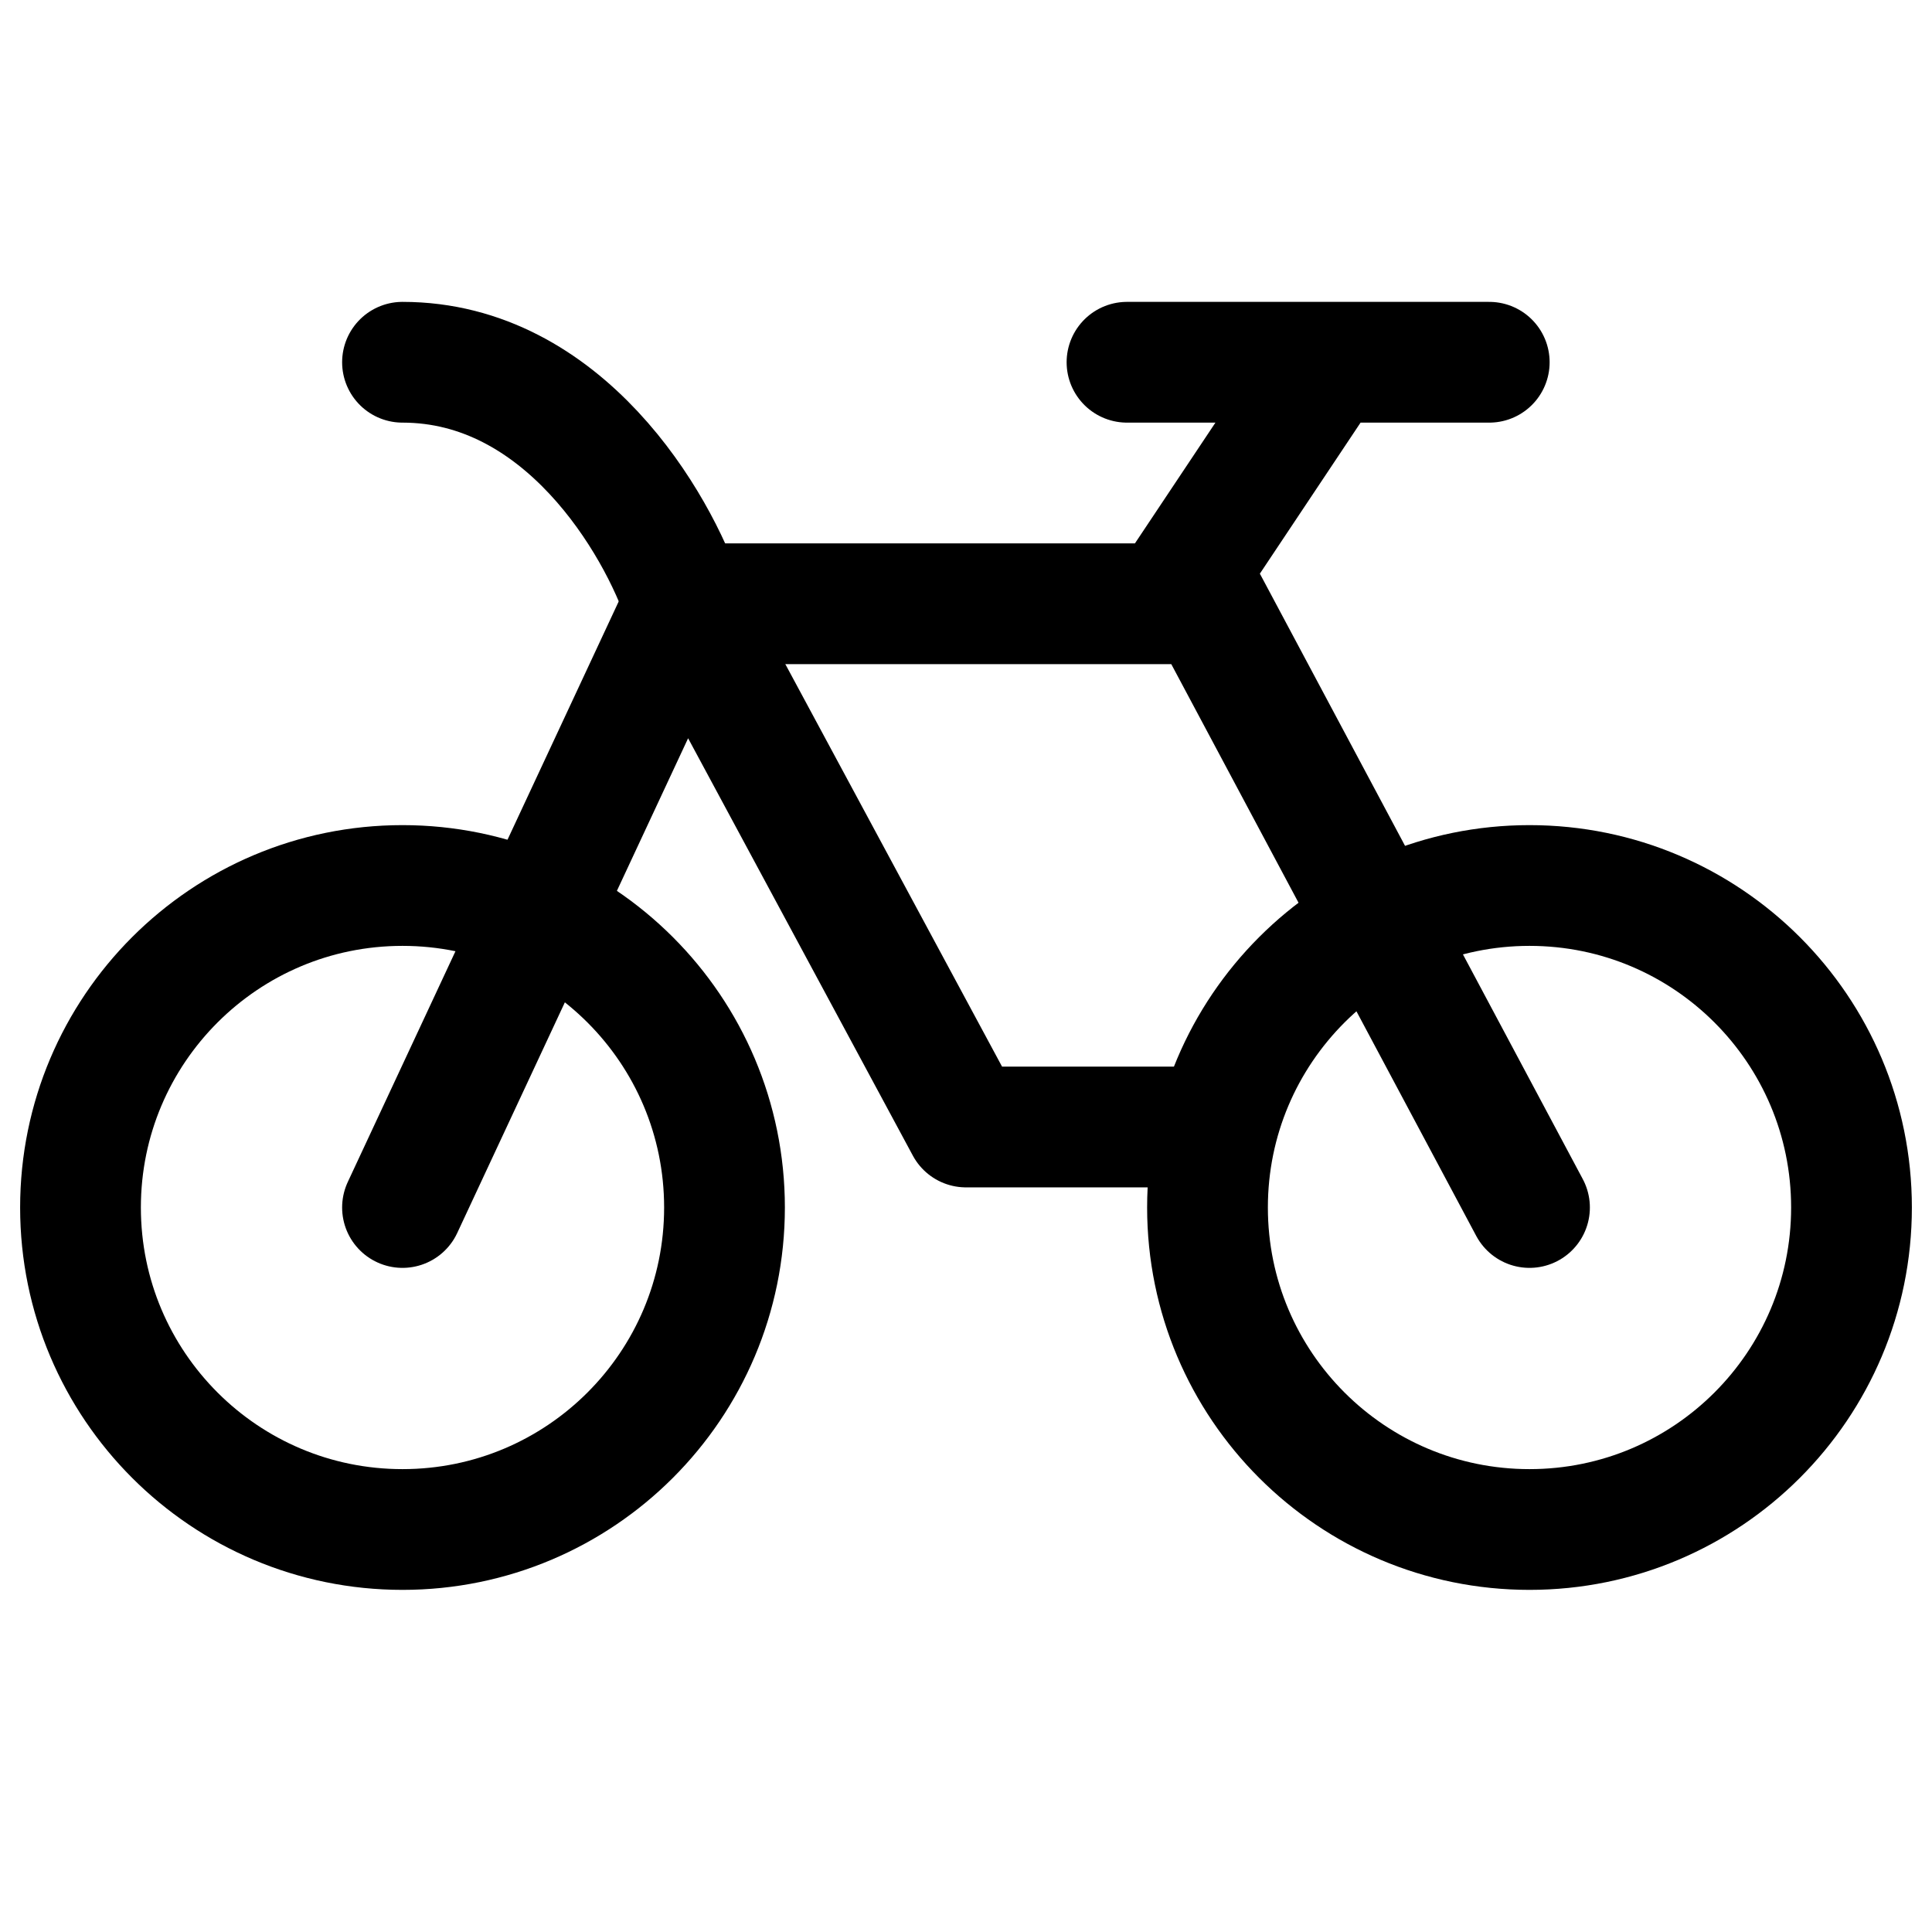
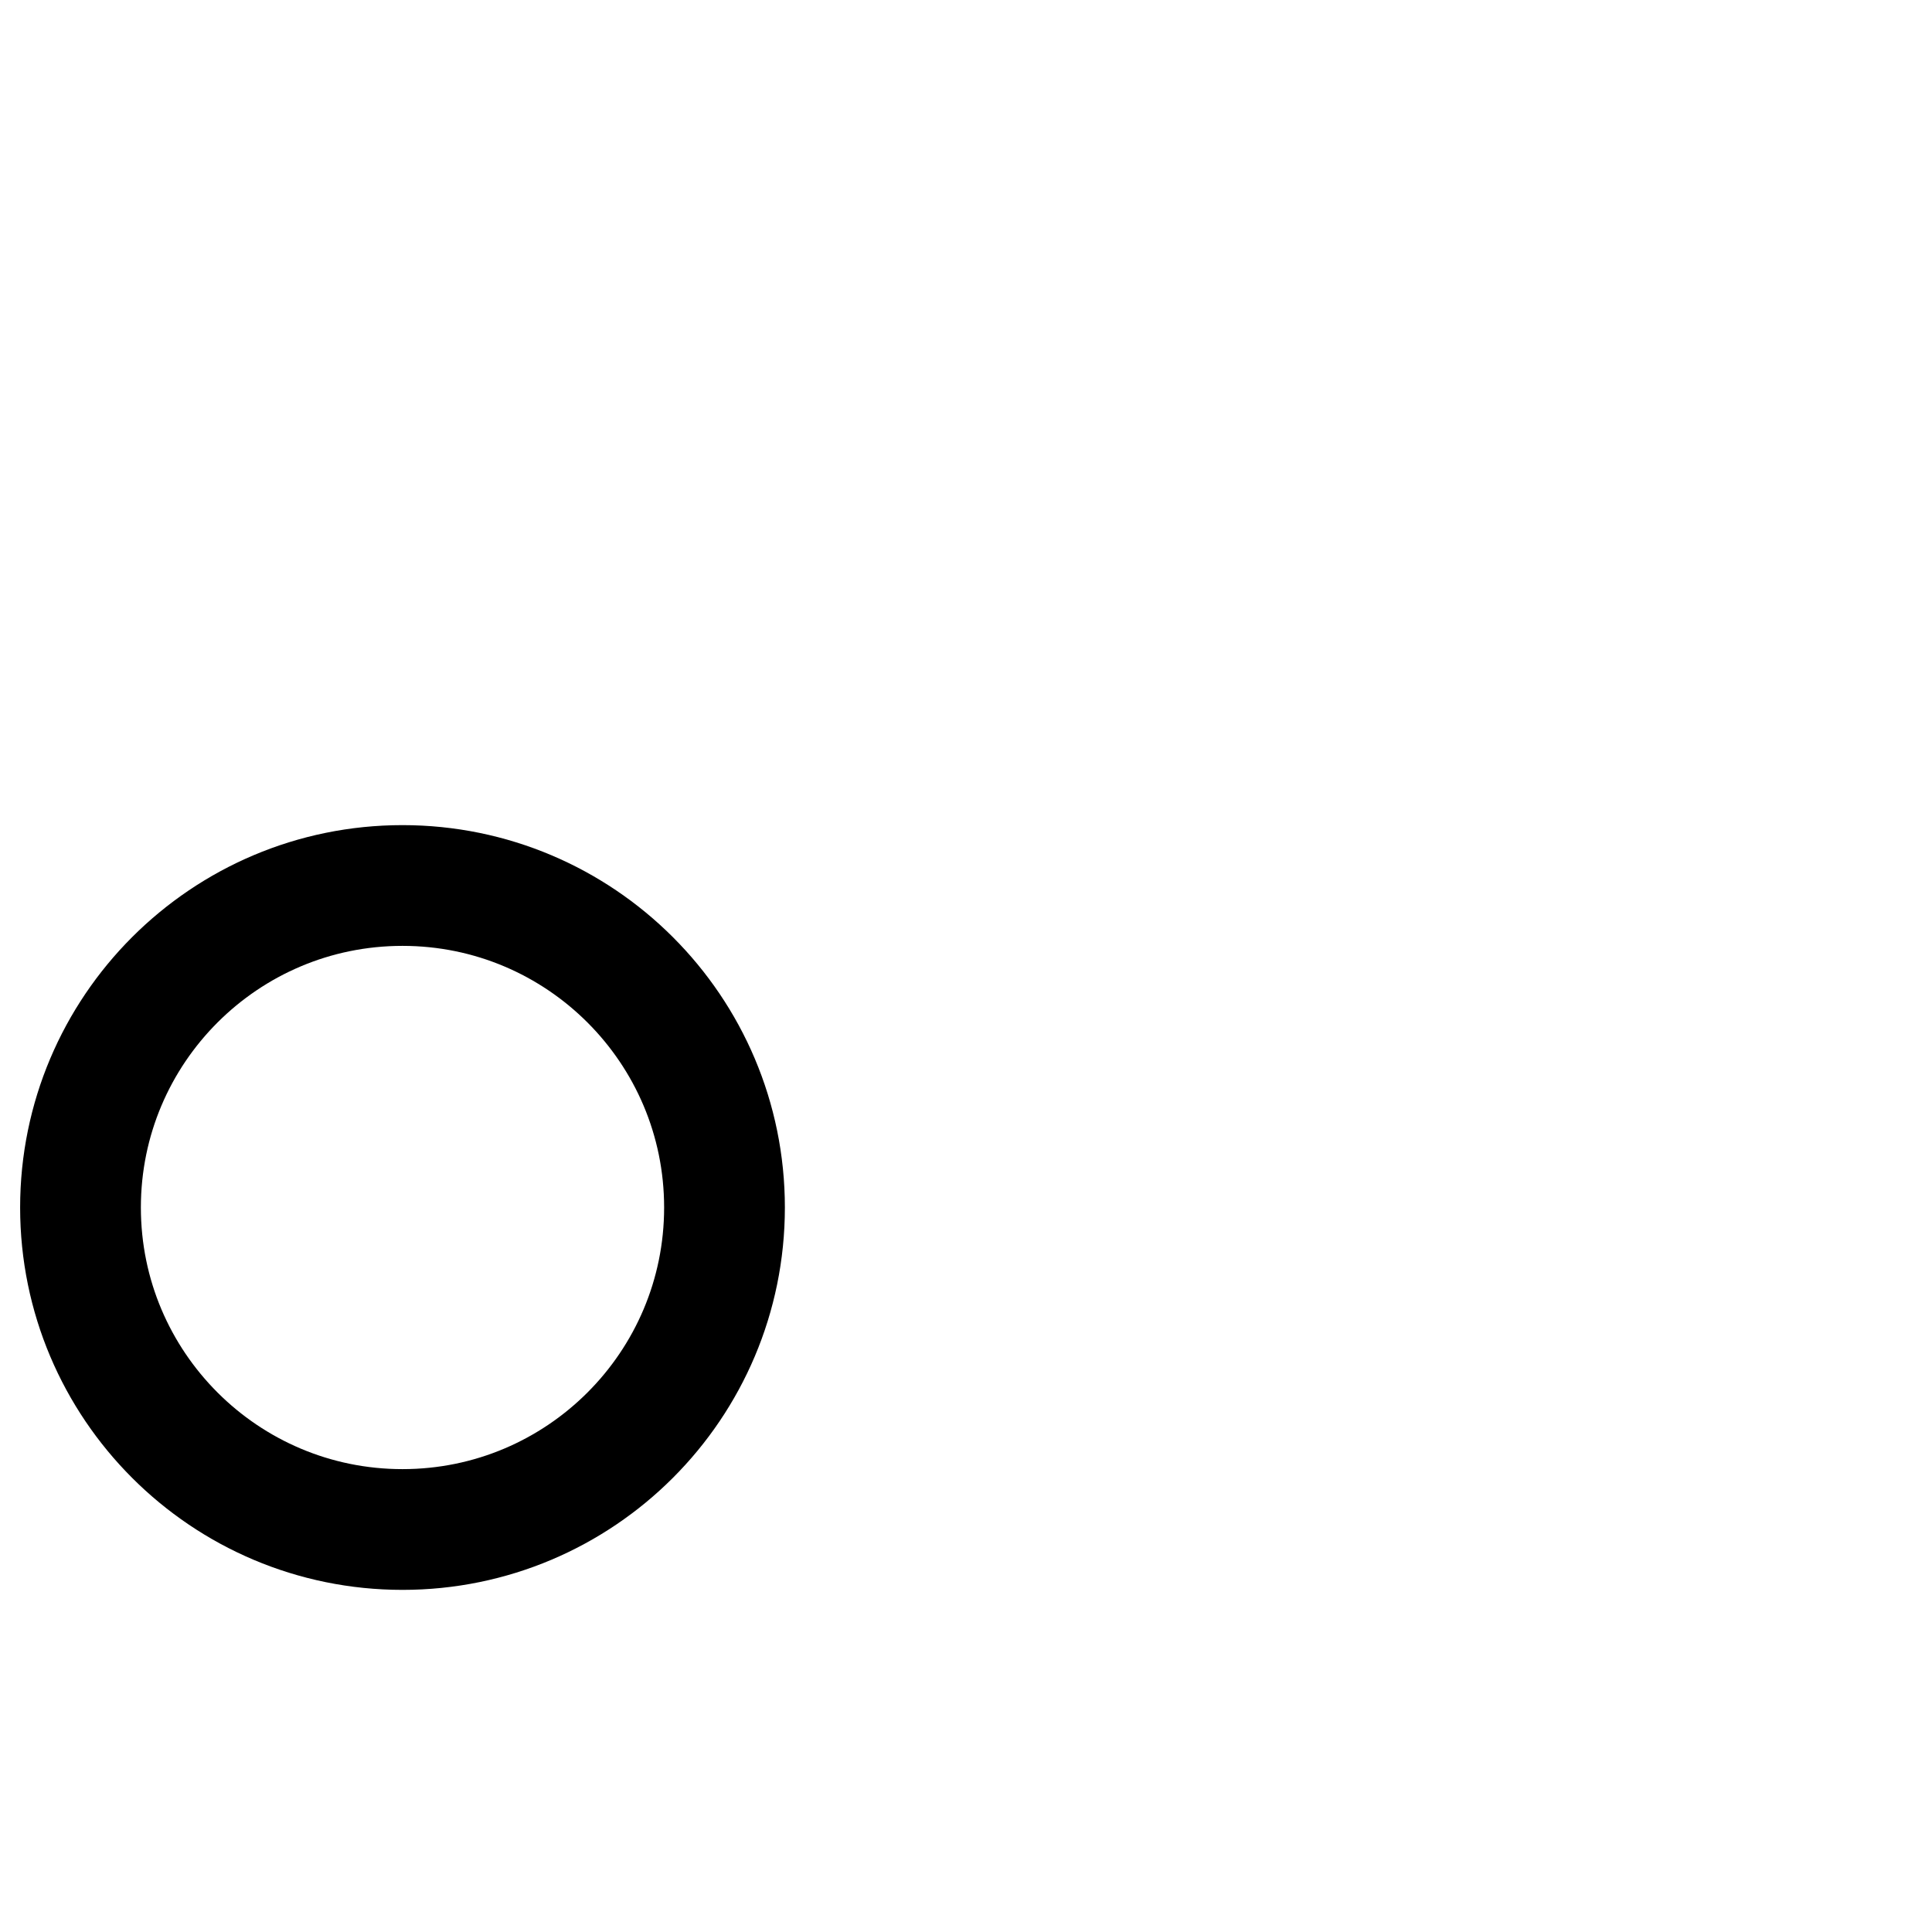
<svg xmlns="http://www.w3.org/2000/svg" width="24" height="24" stroke-width="1.5" viewBox="0 0 24 24" fill="none">
  <path d="M5 19C7.209 19 9 17.209 9 15C9 12.791 7.209 11 5 11C2.791 11 1 12.791 1 15C1 17.209 2.791 19 5 19Z" stroke="currentColor" stroke-linecap="round" stroke-linejoin="round" />
-   <path d="M8.5 7.5L14.5 7.5M19 15L15 7.5L14.5 7.5M14.5 7.5L16.5 4.5M16.5 4.5L14 4.5M16.5 4.5L18.5 4.5" stroke="currentColor" stroke-linecap="round" stroke-linejoin="round" />
-   <path d="M5 15L8.5 7.5L12 14L15 14" stroke="currentColor" stroke-linecap="round" stroke-linejoin="round" />
-   <path d="M8.5 7.5C8.167 6.5 7 4.5 5 4.5" stroke="currentColor" stroke-linecap="round" stroke-linejoin="round" />
-   <path d="M19 19C21.209 19 23 17.209 23 15C23 12.791 21.209 11 19 11C16.791 11 15 12.791 15 15C15 17.209 16.791 19 19 19Z" stroke="currentColor" stroke-linecap="round" stroke-linejoin="round" />
</svg>